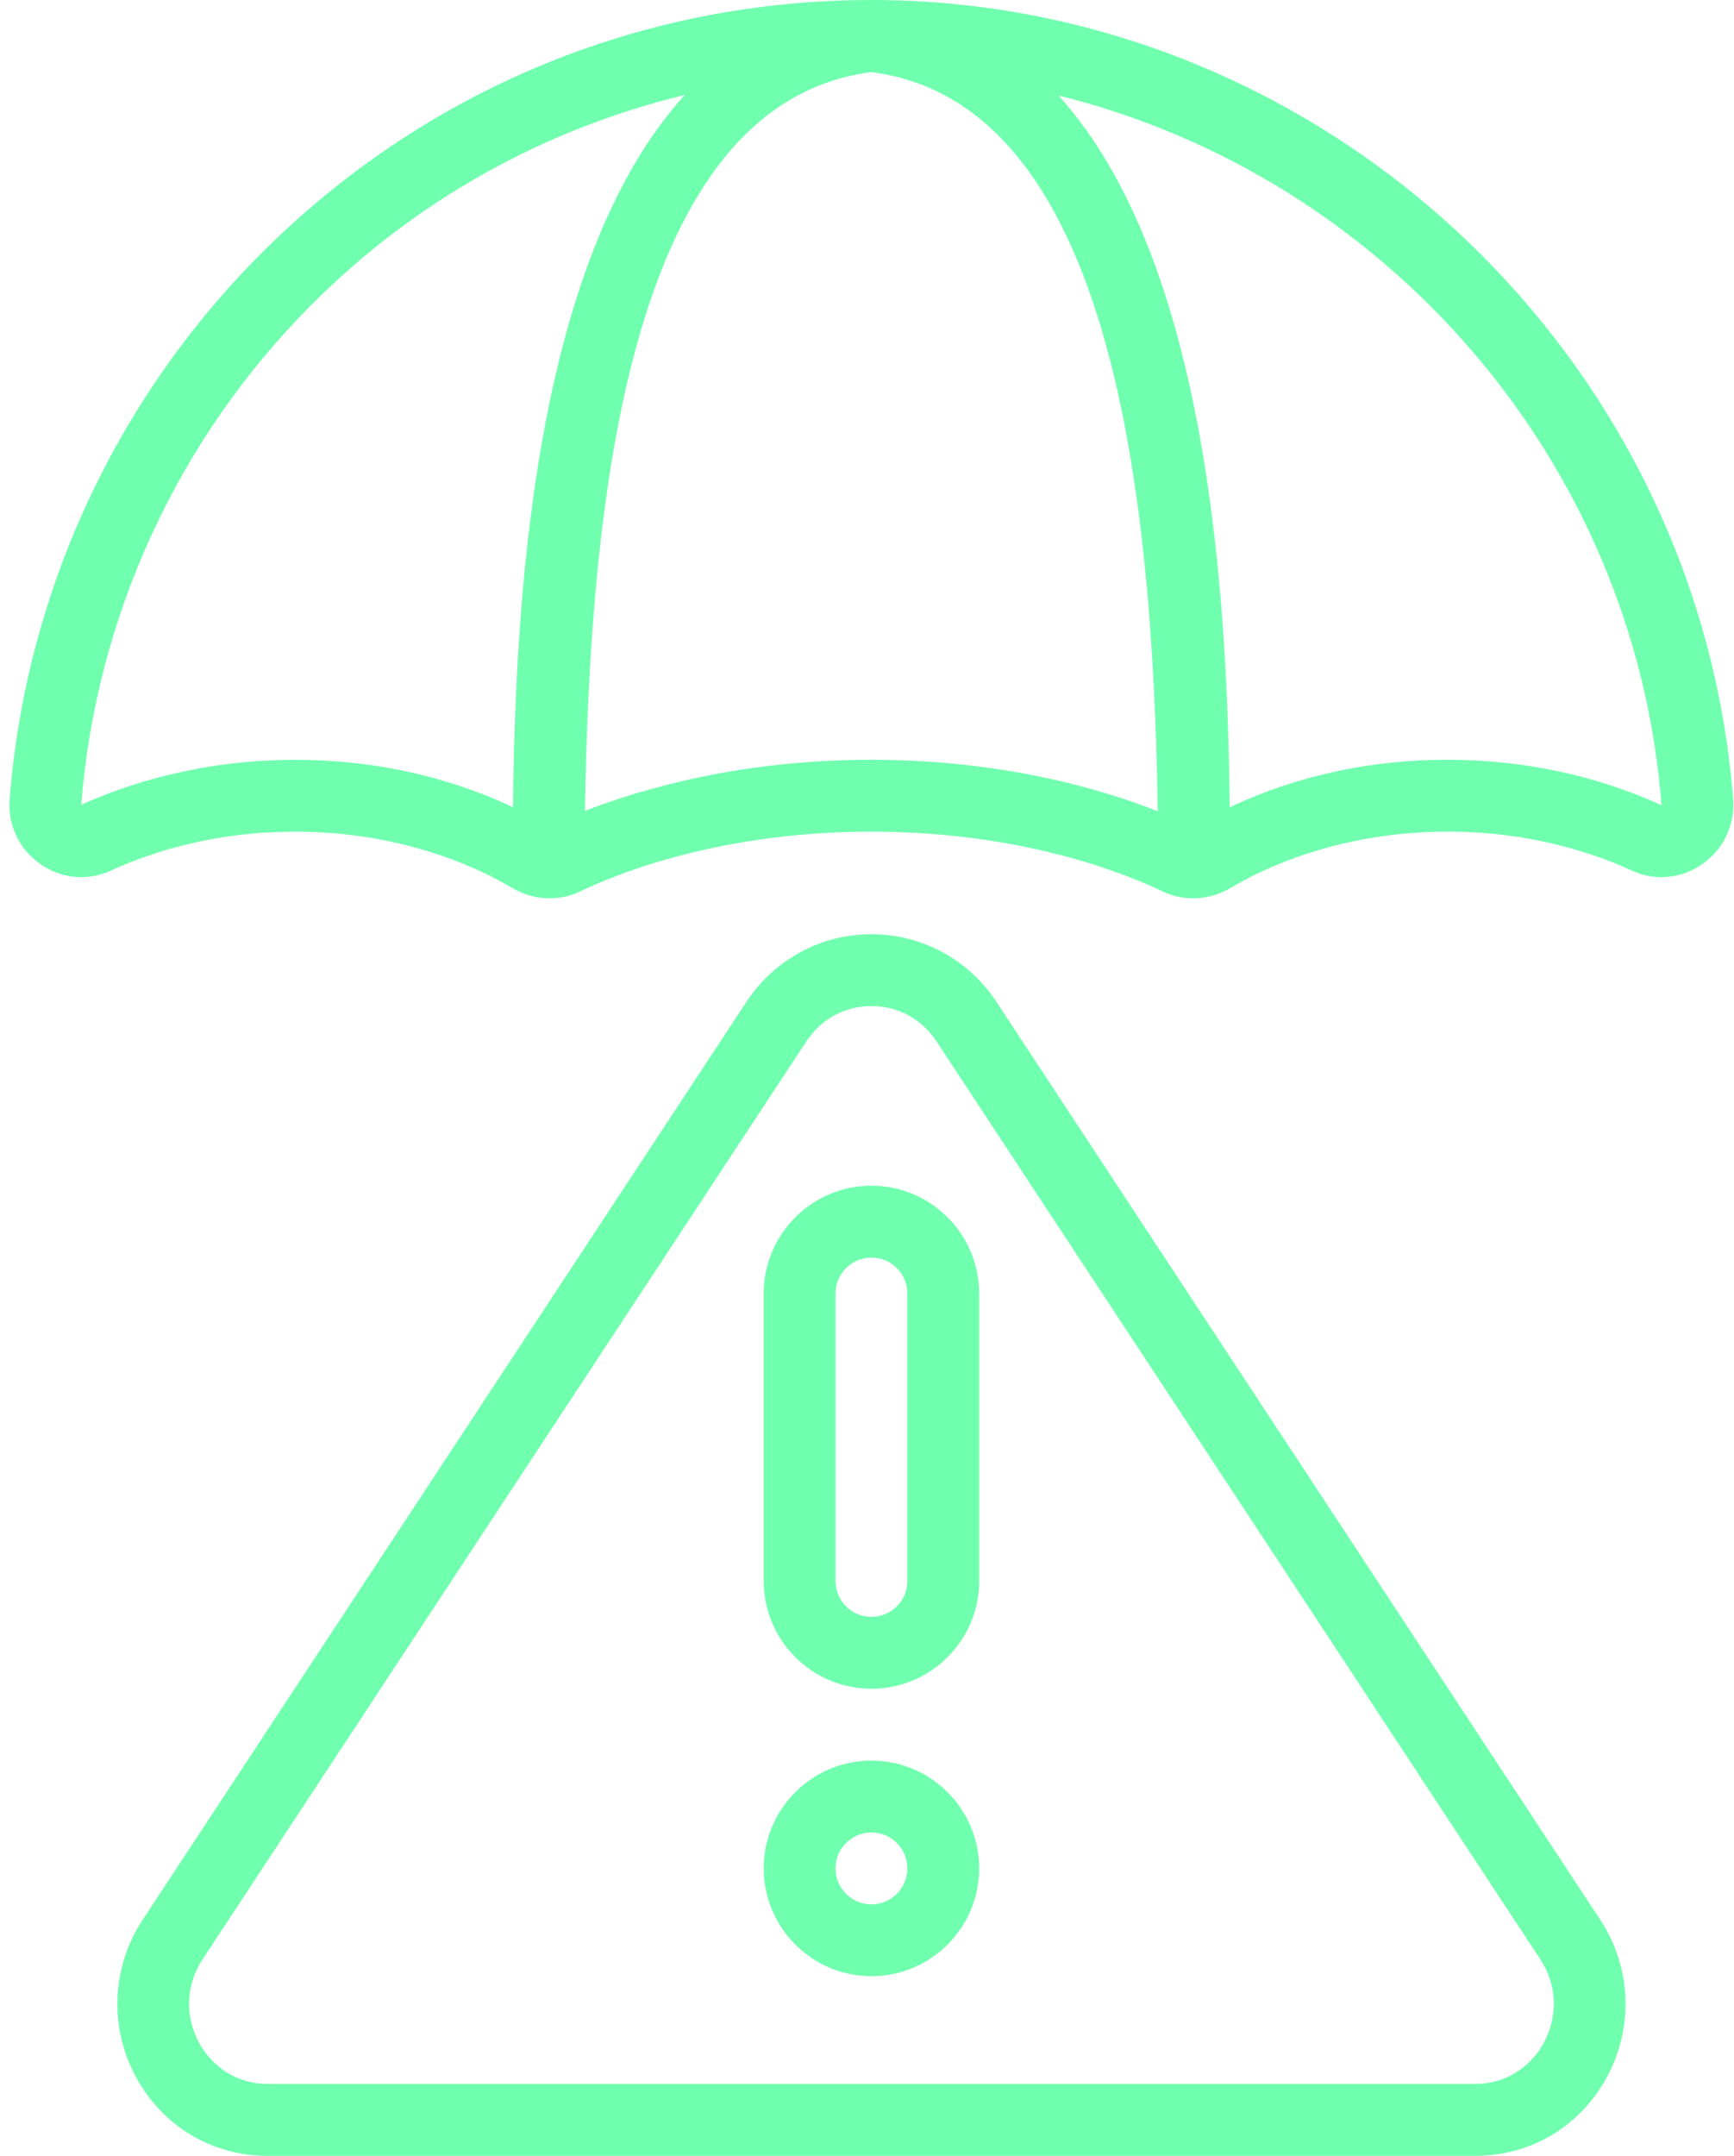
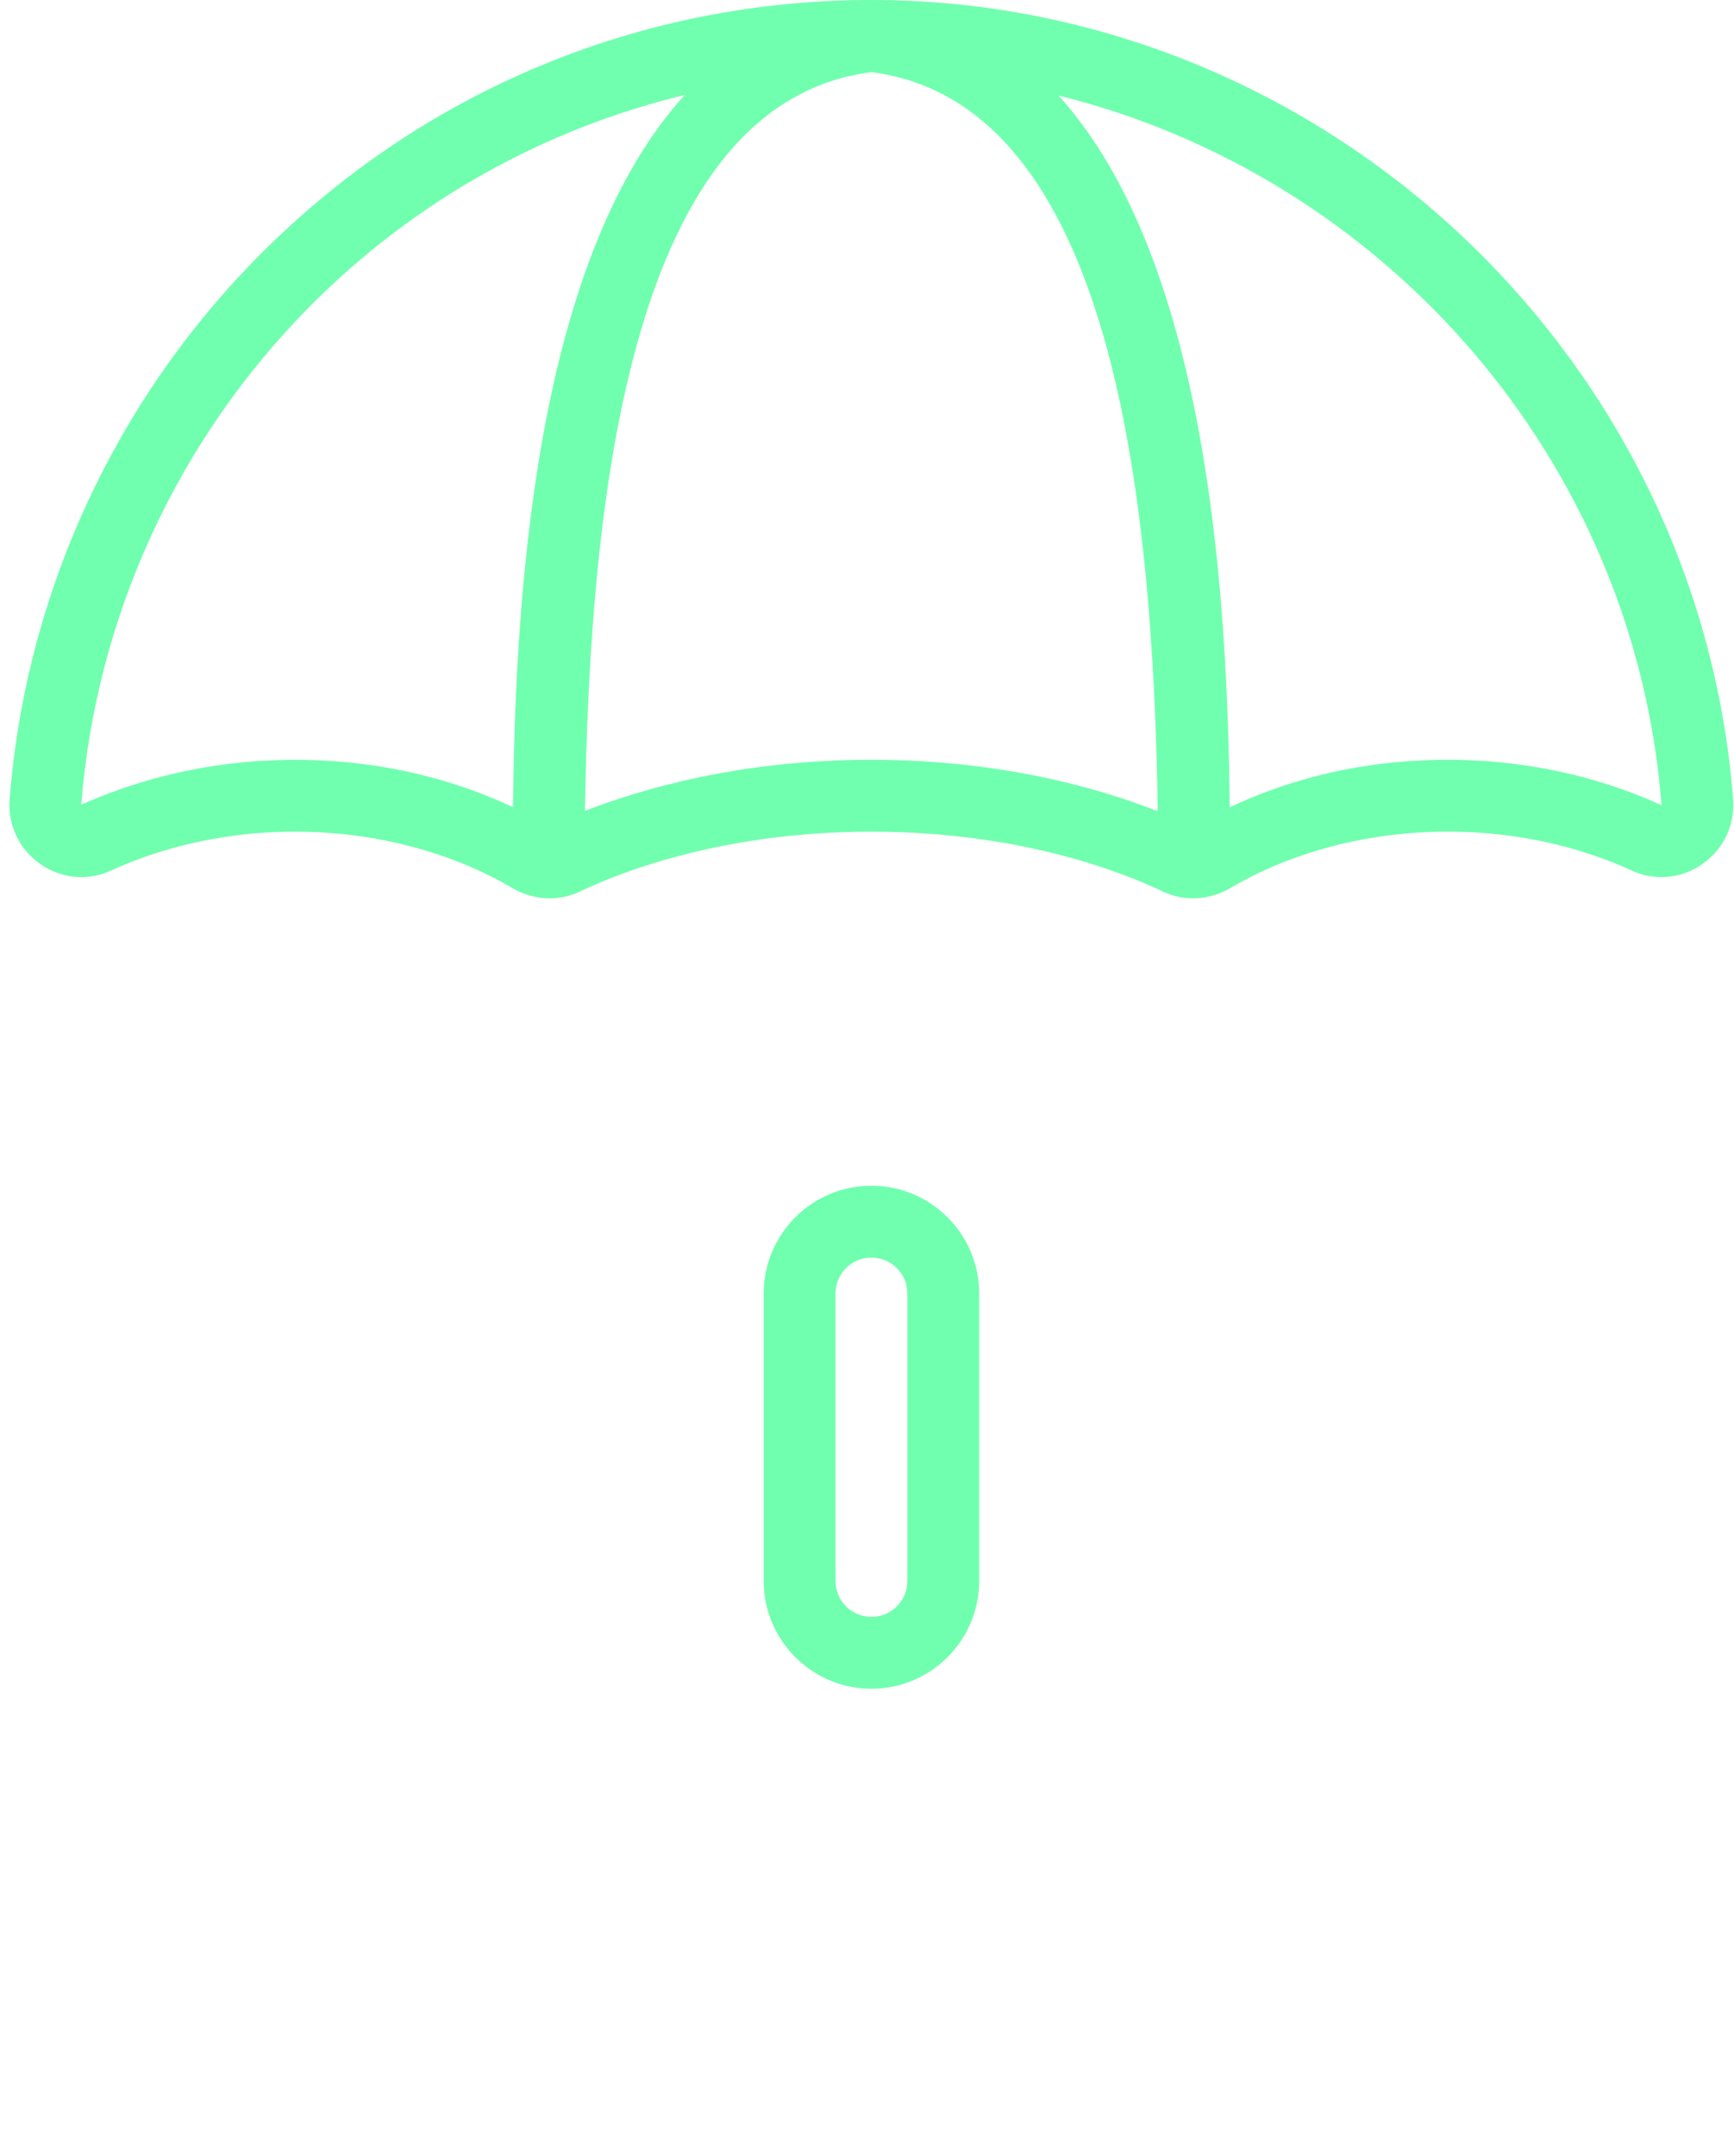
<svg xmlns="http://www.w3.org/2000/svg" width="103" height="128" viewBox="0 0 103 128" fill="none">
  <path d="M30.39 52.702C31.09 53.12 31.871 53.336 32.649 53.336C33.274 53.336 33.897 53.199 34.473 52.922C36.69 51.857 42.812 49.378 51.762 49.378C60.711 49.378 66.832 51.857 69.05 52.922C70.341 53.544 71.866 53.459 73.129 52.702C74.795 51.701 79.386 49.376 85.995 49.376C90.87 49.376 94.631 50.633 96.924 51.686C98.305 52.326 99.866 52.175 101.116 51.304C102.382 50.423 103.066 48.981 102.947 47.447C100.865 20.843 78.382 0 51.762 0C38.055 0 25.163 5.365 15.459 15.104C6.815 23.78 1.53 35.266 0.572 47.447C0.451 48.979 1.136 50.421 2.401 51.304C3.644 52.175 5.215 52.324 6.593 51.688C8.888 50.635 12.649 49.378 17.524 49.378C24.135 49.378 28.724 51.703 30.388 52.704L30.39 52.702ZM34.746 48.143C35.039 29.338 37.466 6.114 51.76 4.282C66.059 6.114 68.483 29.357 68.773 48.166C65.424 46.85 59.557 45.111 51.76 45.111C43.962 45.111 38.115 46.844 34.746 48.143ZM98.693 47.782L98.706 47.814C96.024 46.581 91.64 45.111 85.995 45.111C80.291 45.111 75.905 46.573 73.048 47.932C72.914 36.371 71.973 15.706 62.879 5.673C82.149 10.438 97.08 27.206 98.693 47.782ZM4.826 47.782C5.703 36.612 10.552 26.076 18.477 18.118C24.692 11.88 32.351 7.652 40.675 5.638C31.551 15.654 30.605 36.35 30.471 47.928C27.632 46.581 23.239 45.114 17.524 45.114C11.879 45.114 7.495 46.579 4.826 47.782Z" fill="#70FFAE" />
-   <path d="M15.902 128H87.623C90.947 128 93.878 126.242 95.465 123.296C97.052 120.35 96.898 116.785 95.06 113.993L59.196 59.492C57.541 56.971 54.761 55.467 51.764 55.467C48.766 55.467 45.986 56.971 44.331 59.492L8.468 113.993C6.629 116.787 6.473 120.35 8.062 123.296C9.652 126.242 12.581 128 15.904 128H15.902ZM12.03 116.337L47.894 61.837C48.775 60.499 50.185 59.733 51.764 59.733C53.342 59.733 54.752 60.499 55.633 61.837L91.497 116.337C92.485 117.839 92.566 119.684 91.71 121.269C90.878 122.812 89.353 123.731 87.625 123.731H15.902C14.174 123.731 12.649 122.81 11.817 121.269C10.961 119.684 11.043 117.839 12.03 116.337Z" fill="#70FFAE" />
  <path d="M51.763 100.267C55.292 100.267 58.163 97.395 58.163 93.867V76.8C58.163 73.271 55.292 70.4 51.763 70.4C48.235 70.4 45.363 73.271 45.363 76.8V93.867C45.363 97.395 48.235 100.267 51.763 100.267ZM49.63 76.8C49.63 75.622 50.586 74.667 51.763 74.667C52.941 74.667 53.897 75.622 53.897 76.8V93.867C53.897 95.044 52.941 96 51.763 96C50.586 96 49.63 95.044 49.63 93.867V76.8Z" fill="#70FFAE" />
-   <path d="M51.763 117.333C55.292 117.333 58.163 114.462 58.163 110.933C58.163 107.405 55.292 104.533 51.763 104.533C48.235 104.533 45.363 107.405 45.363 110.933C45.363 114.462 48.235 117.333 51.763 117.333ZM51.763 108.8C52.941 108.8 53.897 109.756 53.897 110.933C53.897 112.111 52.941 113.067 51.763 113.067C50.586 113.067 49.63 112.111 49.63 110.933C49.63 109.756 50.586 108.8 51.763 108.8Z" fill="#70FFAE" />
</svg>